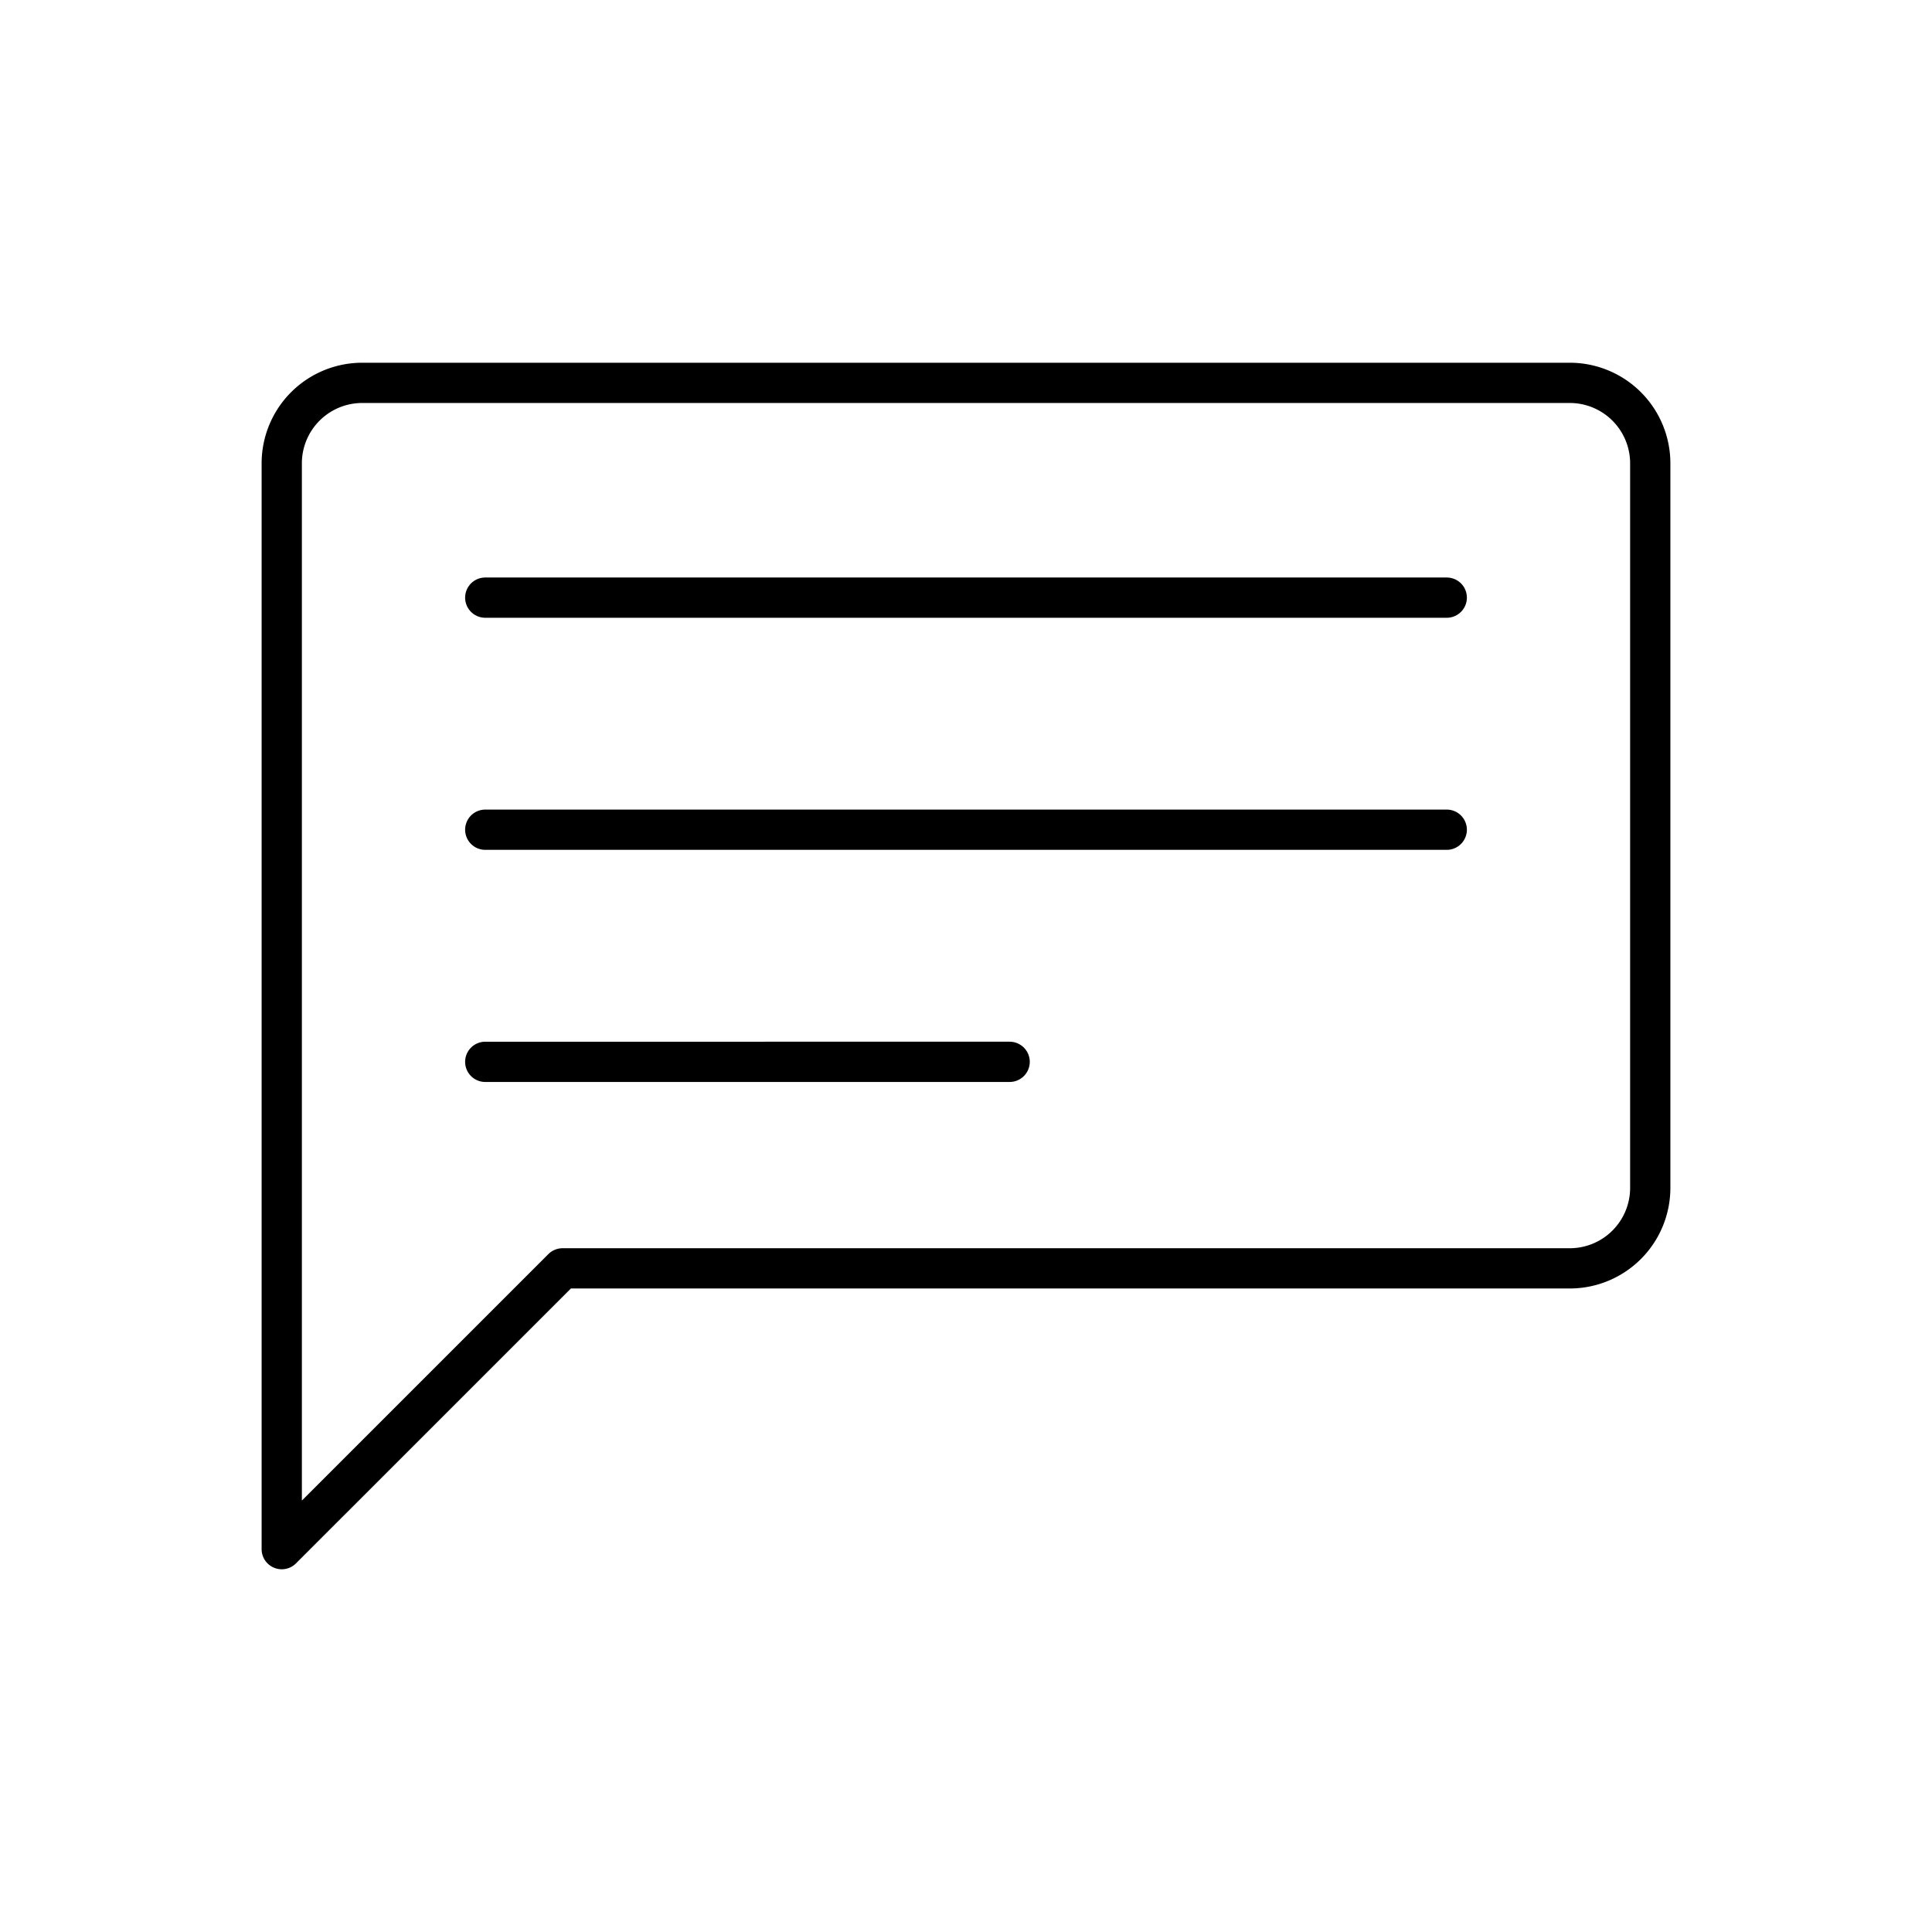
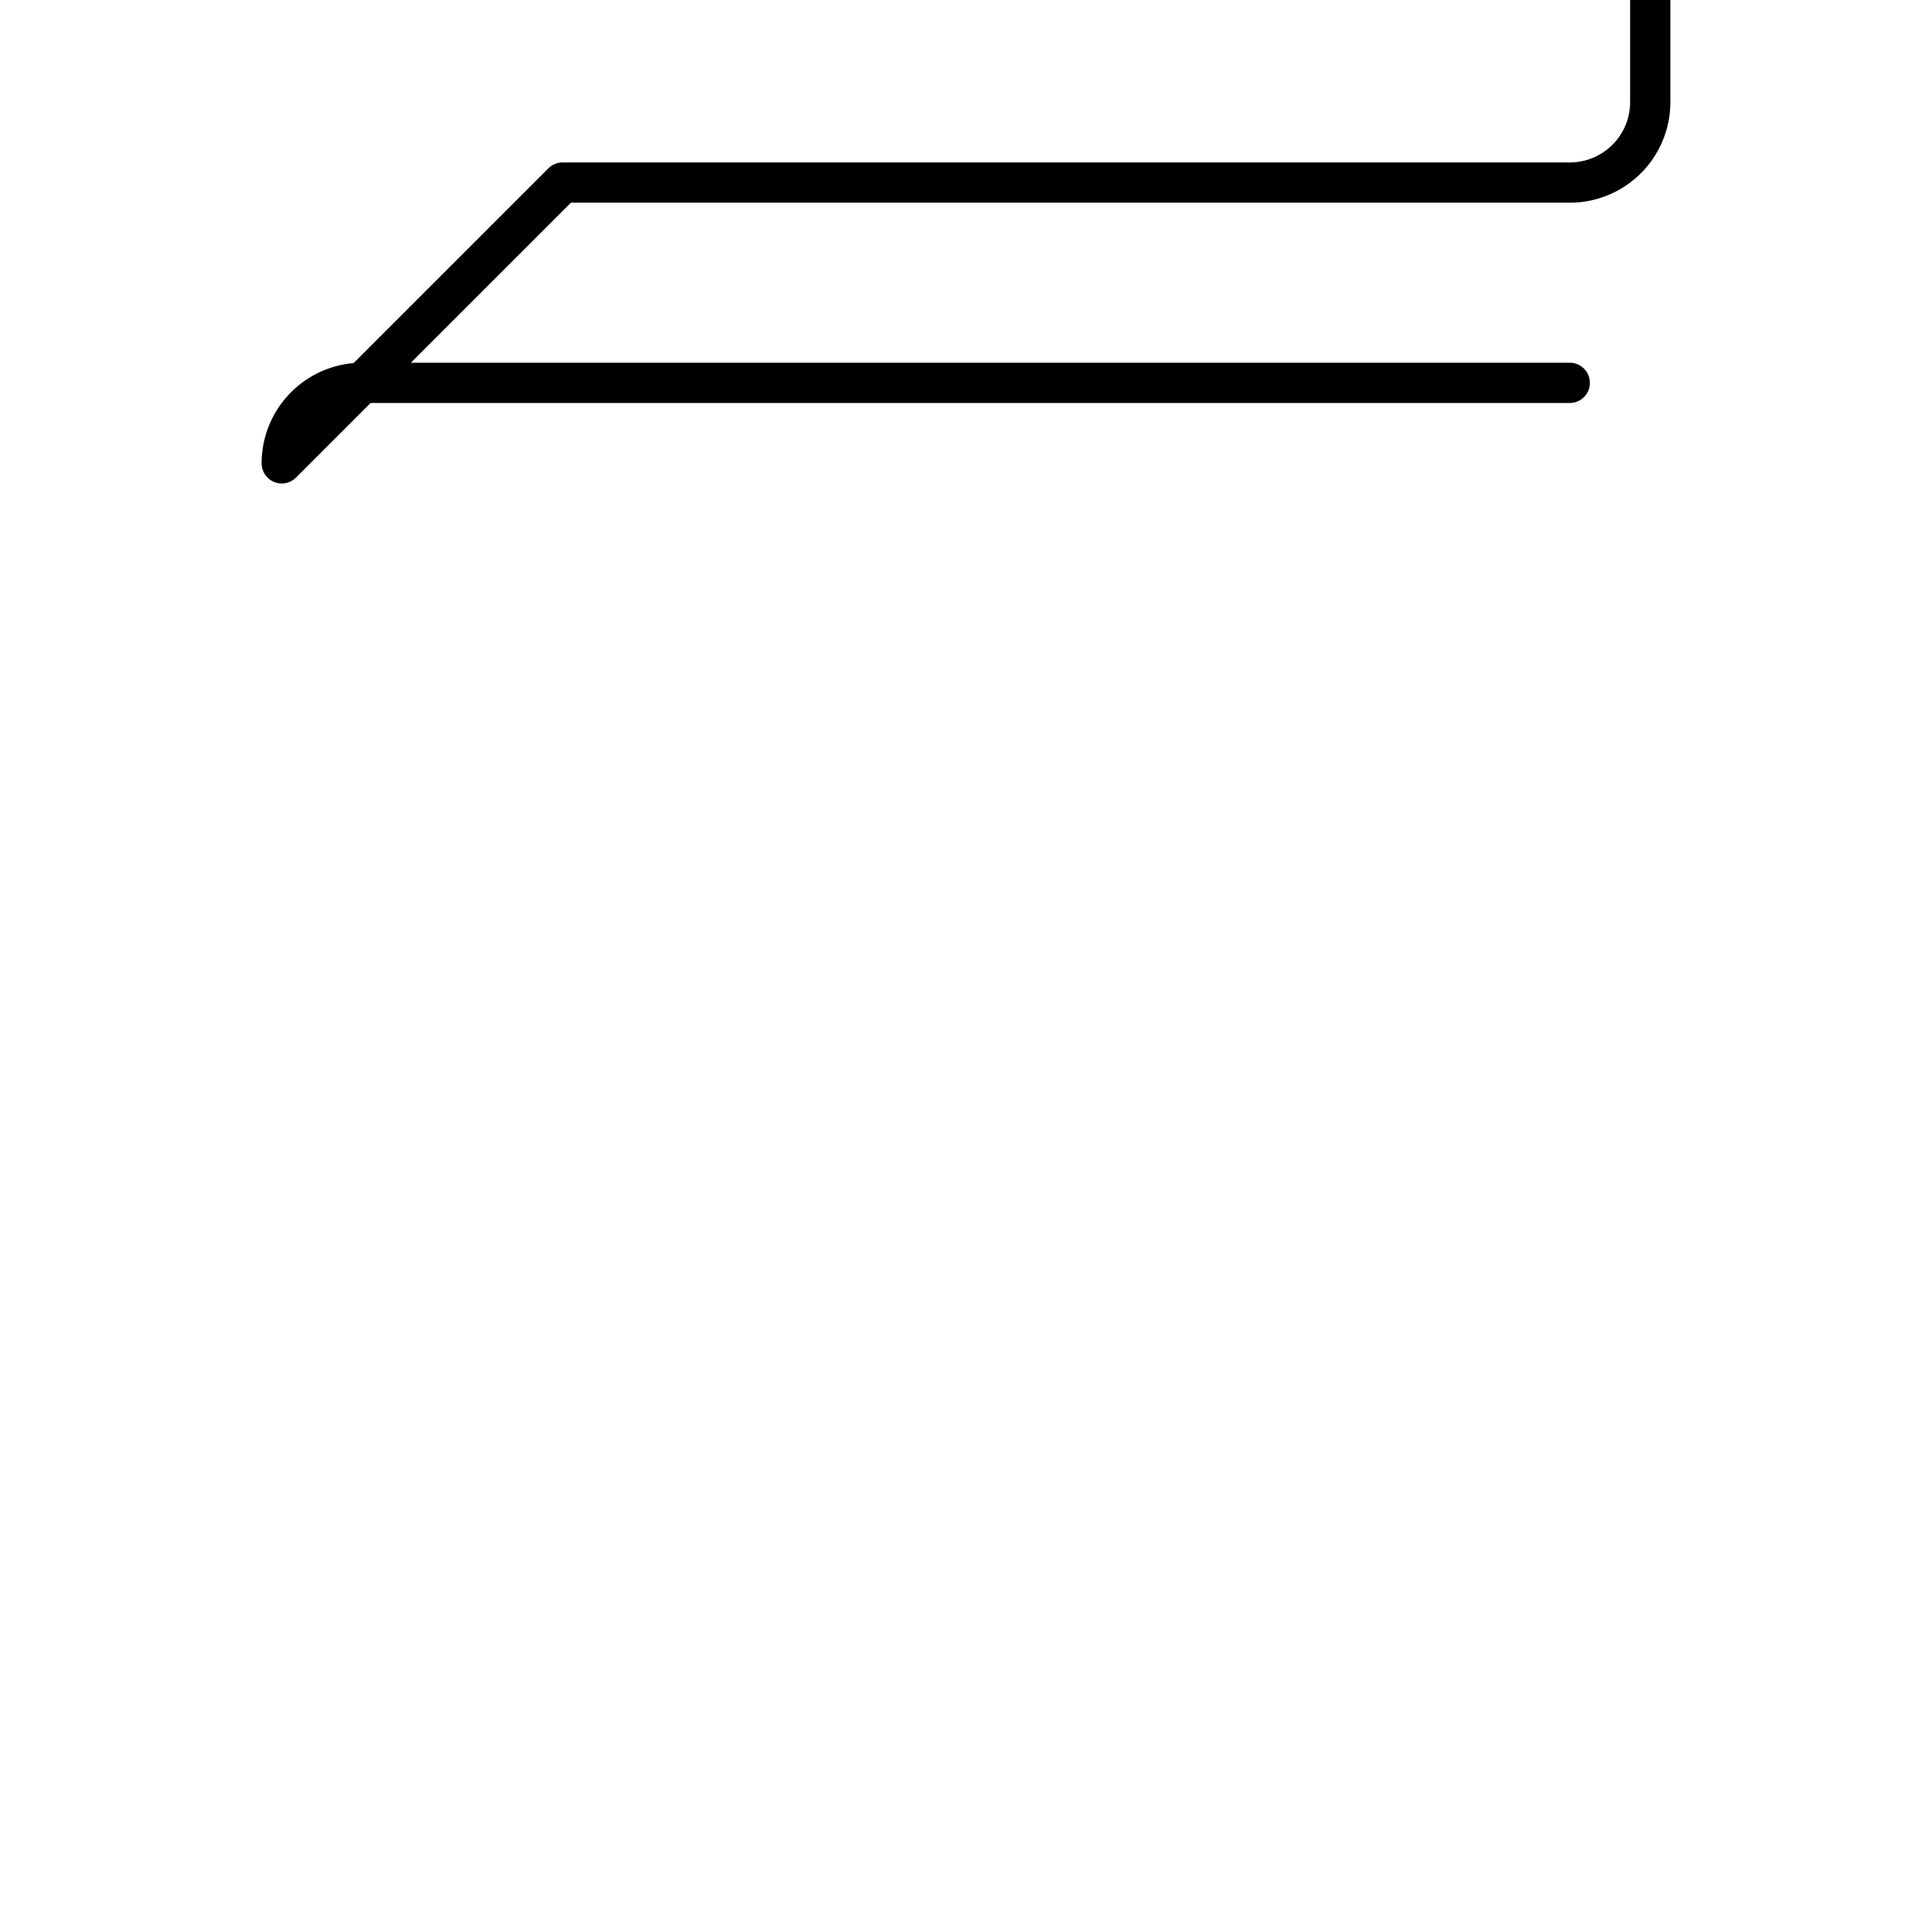
<svg xmlns="http://www.w3.org/2000/svg" width="800" height="800" viewBox="0 0 48 48">
-   <path fill="none" stroke="currentColor" stroke-linecap="round" stroke-linejoin="round" d="M39 9.512H9a2 2 0 0 0-2 2v26.976l6.977-6.976H39a2 2 0 0 0 2-2v-18a2 2 0 0 0-2-2m-3.056 11.102H12.056m13.028 5.767H12.056m23.888-11.533H12.056" />
+   <path fill="none" stroke="currentColor" stroke-linecap="round" stroke-linejoin="round" d="M39 9.512H9a2 2 0 0 0-2 2l6.977-6.976H39a2 2 0 0 0 2-2v-18a2 2 0 0 0-2-2m-3.056 11.102H12.056m13.028 5.767H12.056m23.888-11.533H12.056" />
</svg>